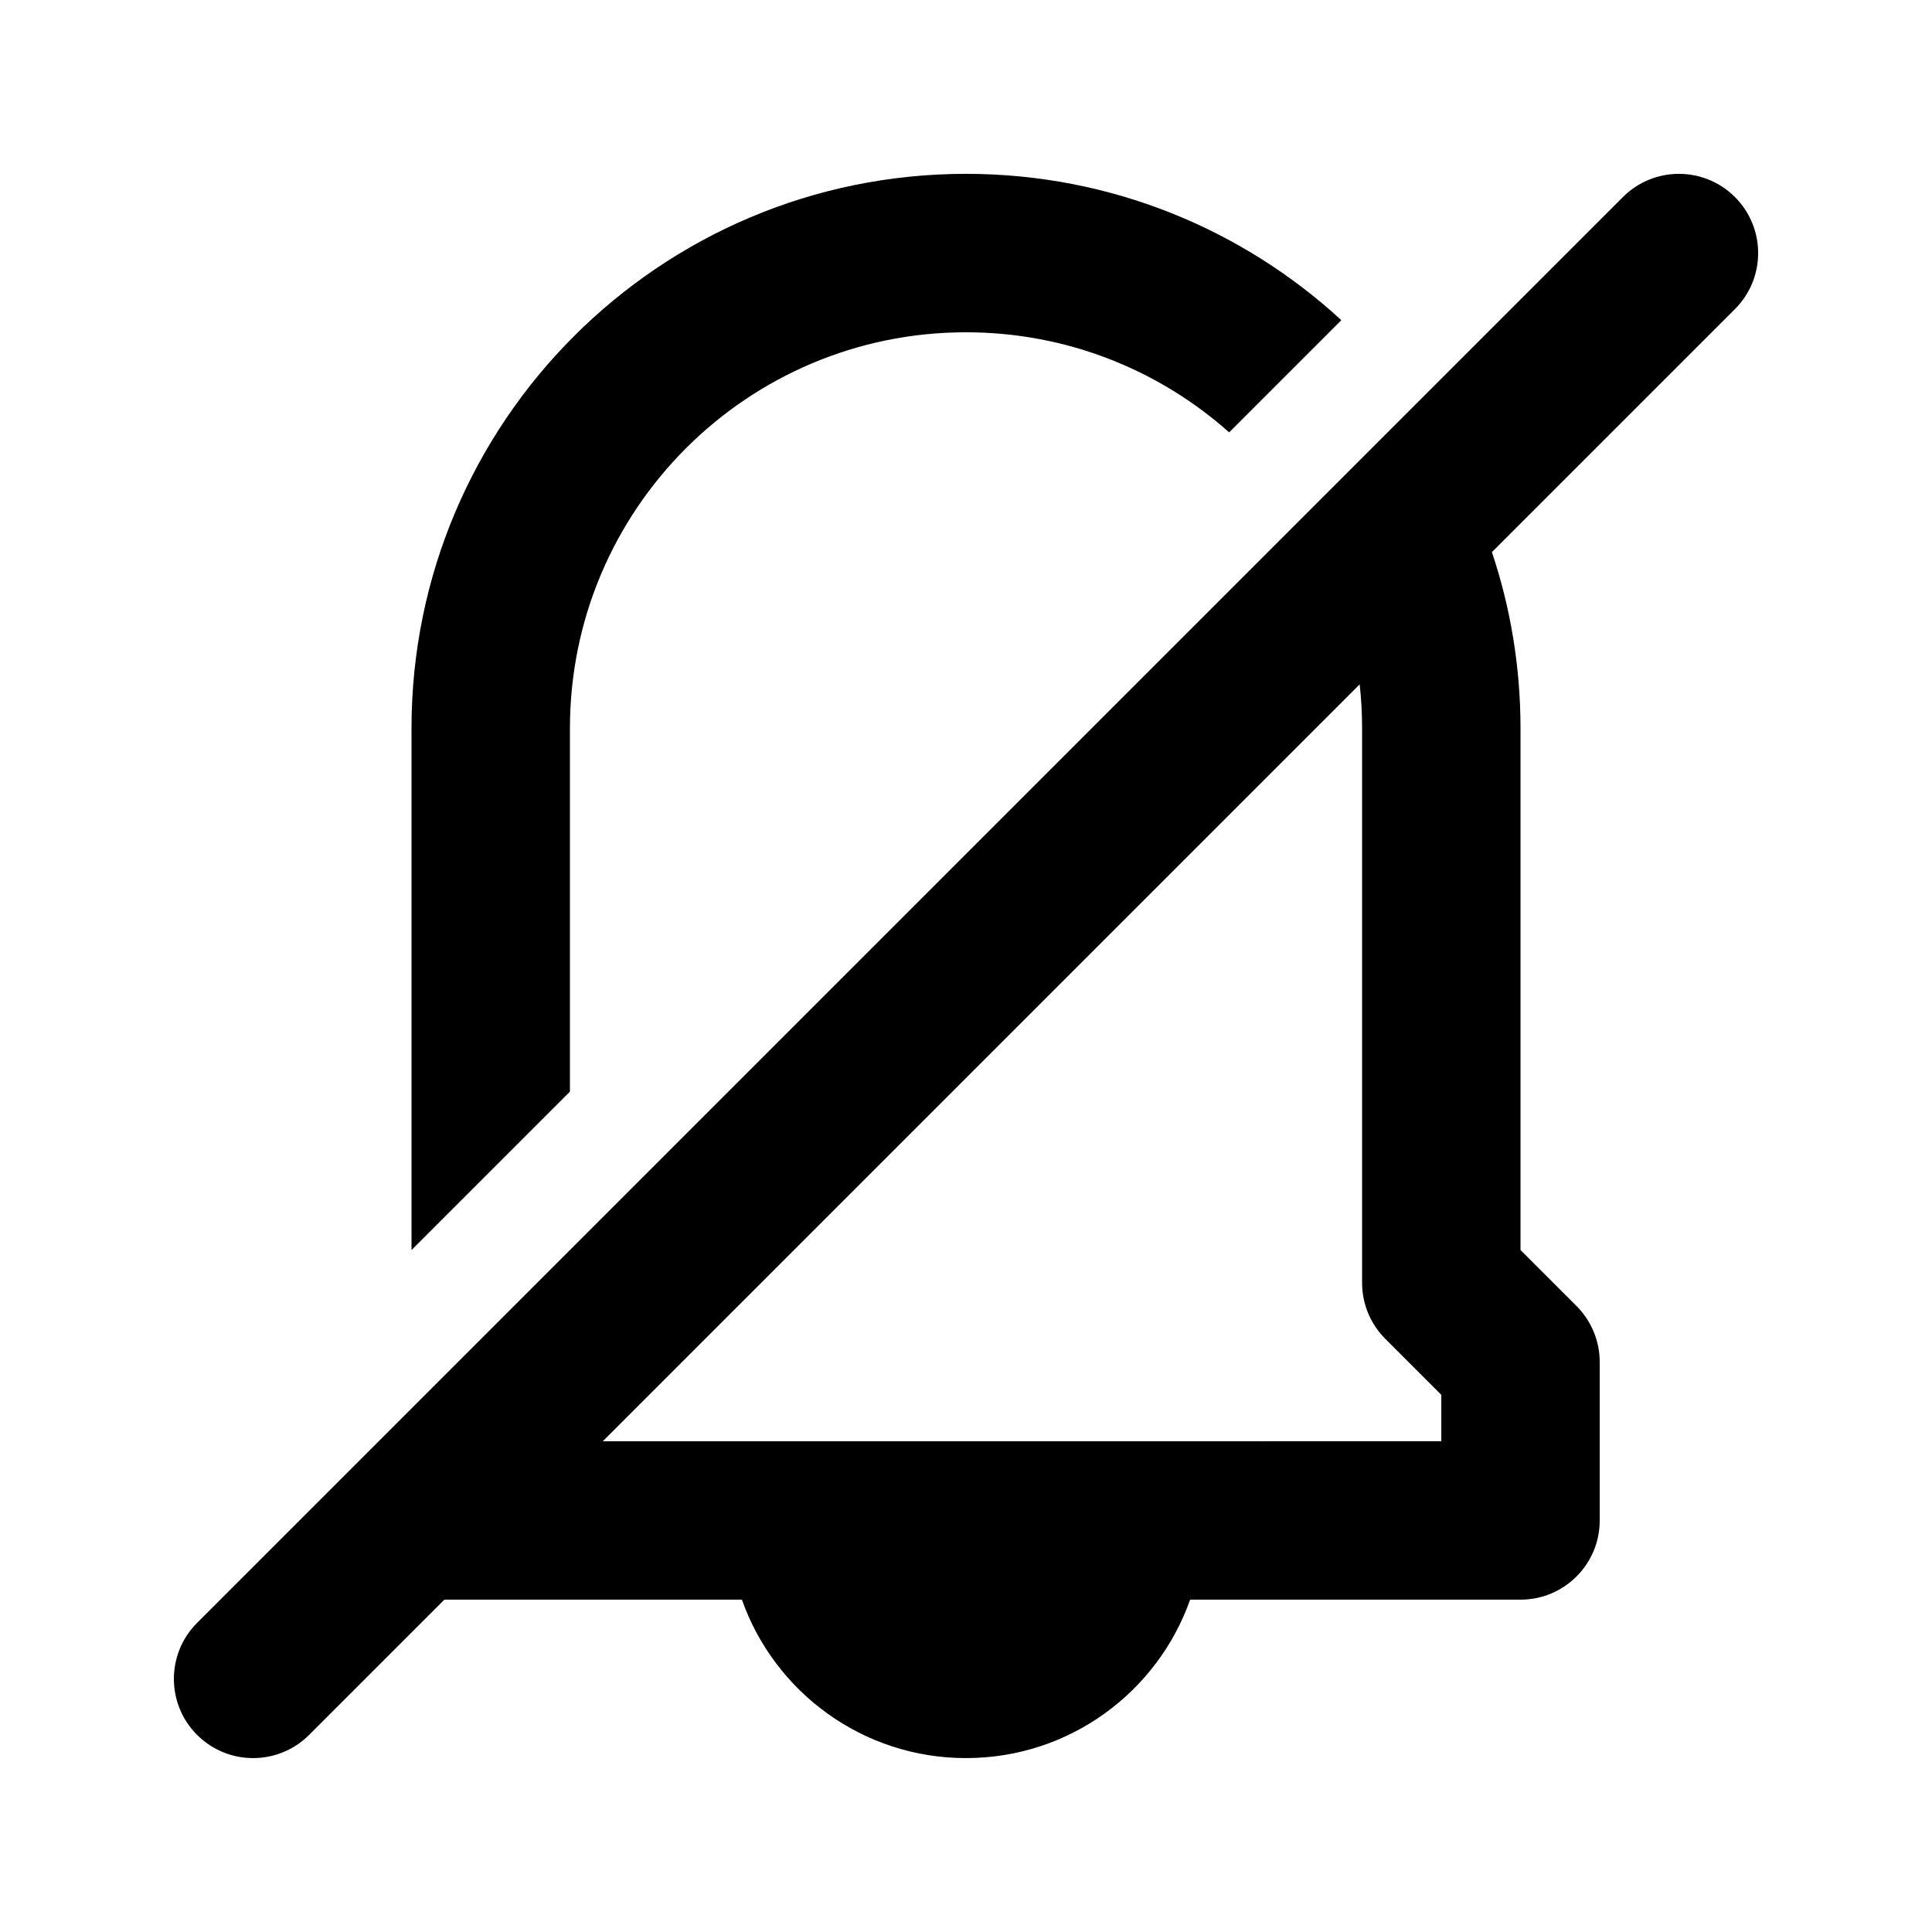
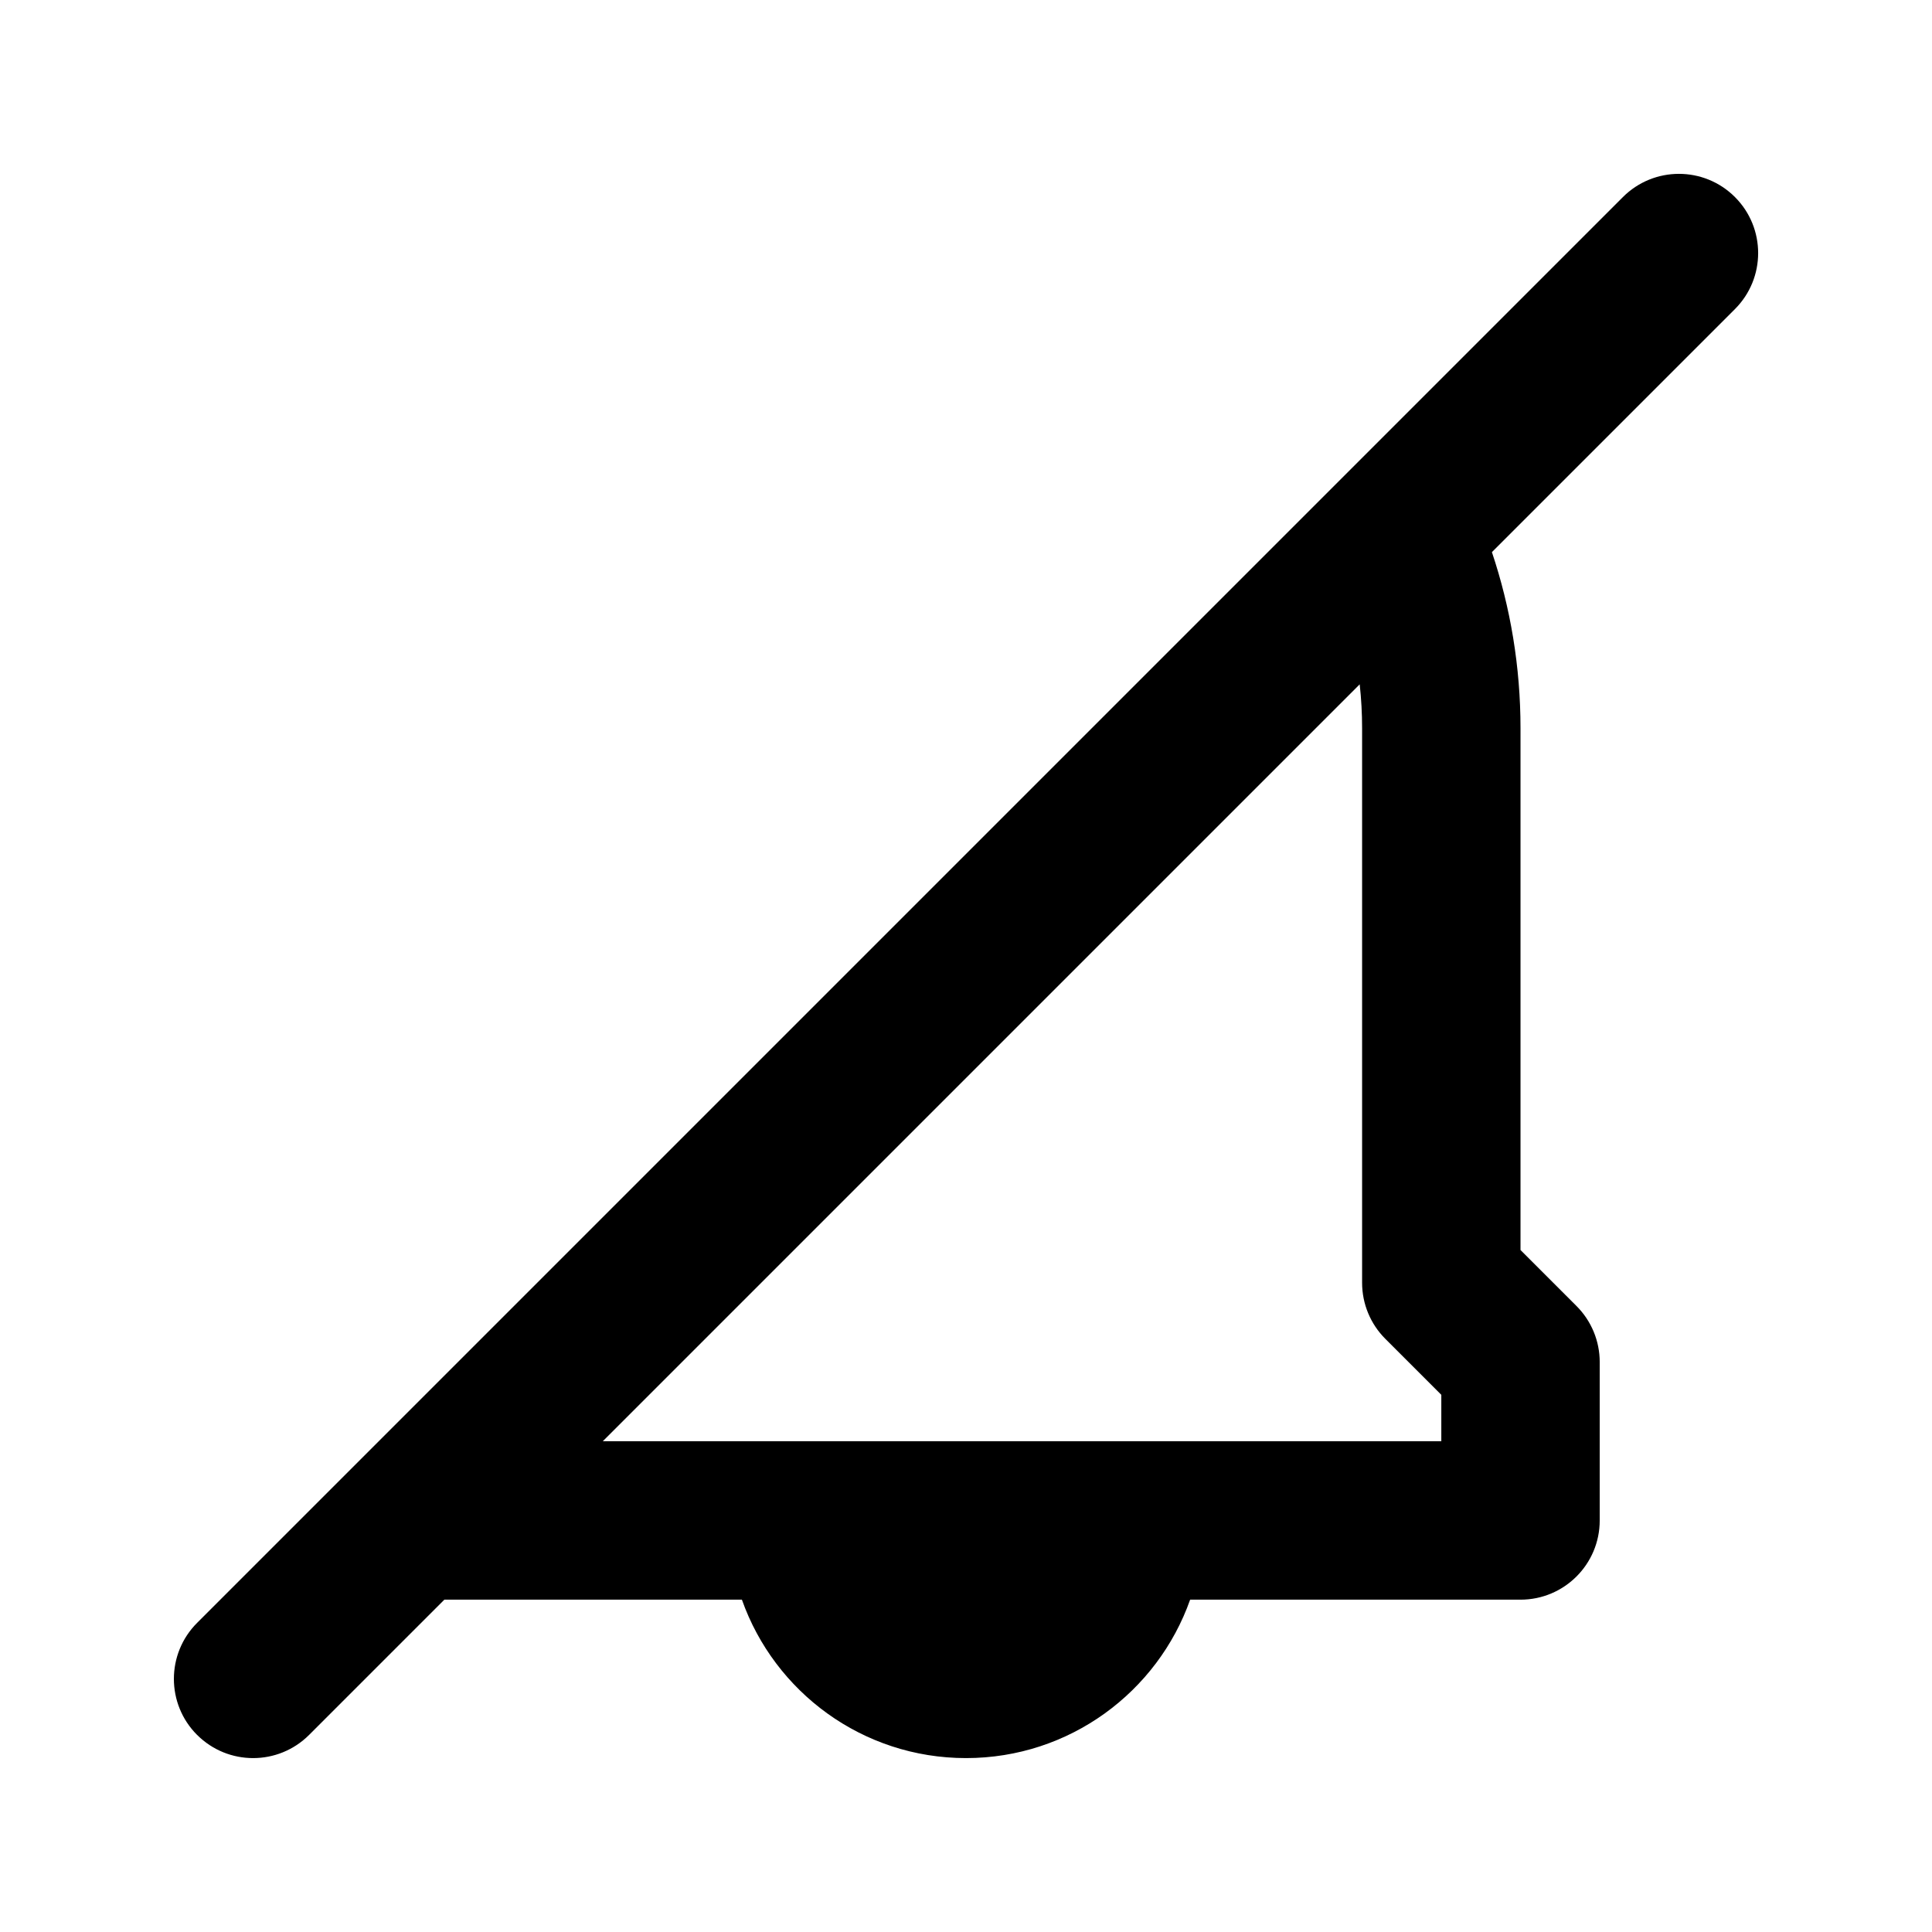
<svg xmlns="http://www.w3.org/2000/svg" fill="#000000" width="800px" height="800px" version="1.1" viewBox="144 144 512 512">
  <g>
-     <path d="m196.23 603.77c-8.199-8.195-8.199-21.488 0-29.688l377.86-377.86c8.199-8.199 21.492-8.199 29.688 0 8.199 8.199 8.199 21.488 0 29.688l-64.406 64.406c4.918 14.672 7.578 30.375 7.578 46.703v138.25l14.844 14.844c3.938 3.934 6.148 9.273 6.148 14.84v41.984c0 11.594-9.398 20.992-20.992 20.992h-87.551c-8.645 24.461-31.973 41.984-59.391 41.984-27.422 0-50.75-17.523-59.395-41.984h-78.855l-35.836 35.836c-8.199 8.199-21.488 8.199-29.688 0zm107.51-77.82 200.59-200.59c0.422 3.828 0.637 7.719 0.637 11.66v146.94c0 5.57 2.215 10.91 6.148 14.844l14.844 14.844v12.297z" fill-rule="evenodd" />
-     <path d="m469.74 258.58c-18.543-16.496-42.973-26.52-69.742-26.52-57.969 0-104.96 46.992-104.96 104.96v96.266l-41.984 41.984v-138.25c0-81.156 65.789-146.95 146.95-146.95 38.363 0 73.297 14.703 99.465 38.781z" />
+     <path d="m196.23 603.77c-8.199-8.195-8.199-21.488 0-29.688l377.86-377.86c8.199-8.199 21.492-8.199 29.688 0 8.199 8.199 8.199 21.488 0 29.688l-64.406 64.406c4.918 14.672 7.578 30.375 7.578 46.703v138.25l14.844 14.844c3.938 3.934 6.148 9.273 6.148 14.84v41.984c0 11.594-9.398 20.992-20.992 20.992h-87.551c-8.645 24.461-31.973 41.984-59.391 41.984-27.422 0-50.75-17.523-59.395-41.984h-78.855l-35.836 35.836c-8.199 8.199-21.488 8.199-29.688 0m107.51-77.82 200.59-200.59c0.422 3.828 0.637 7.719 0.637 11.66v146.94c0 5.57 2.215 10.91 6.148 14.844l14.844 14.844v12.297z" fill-rule="evenodd" />
  </g>
</svg>